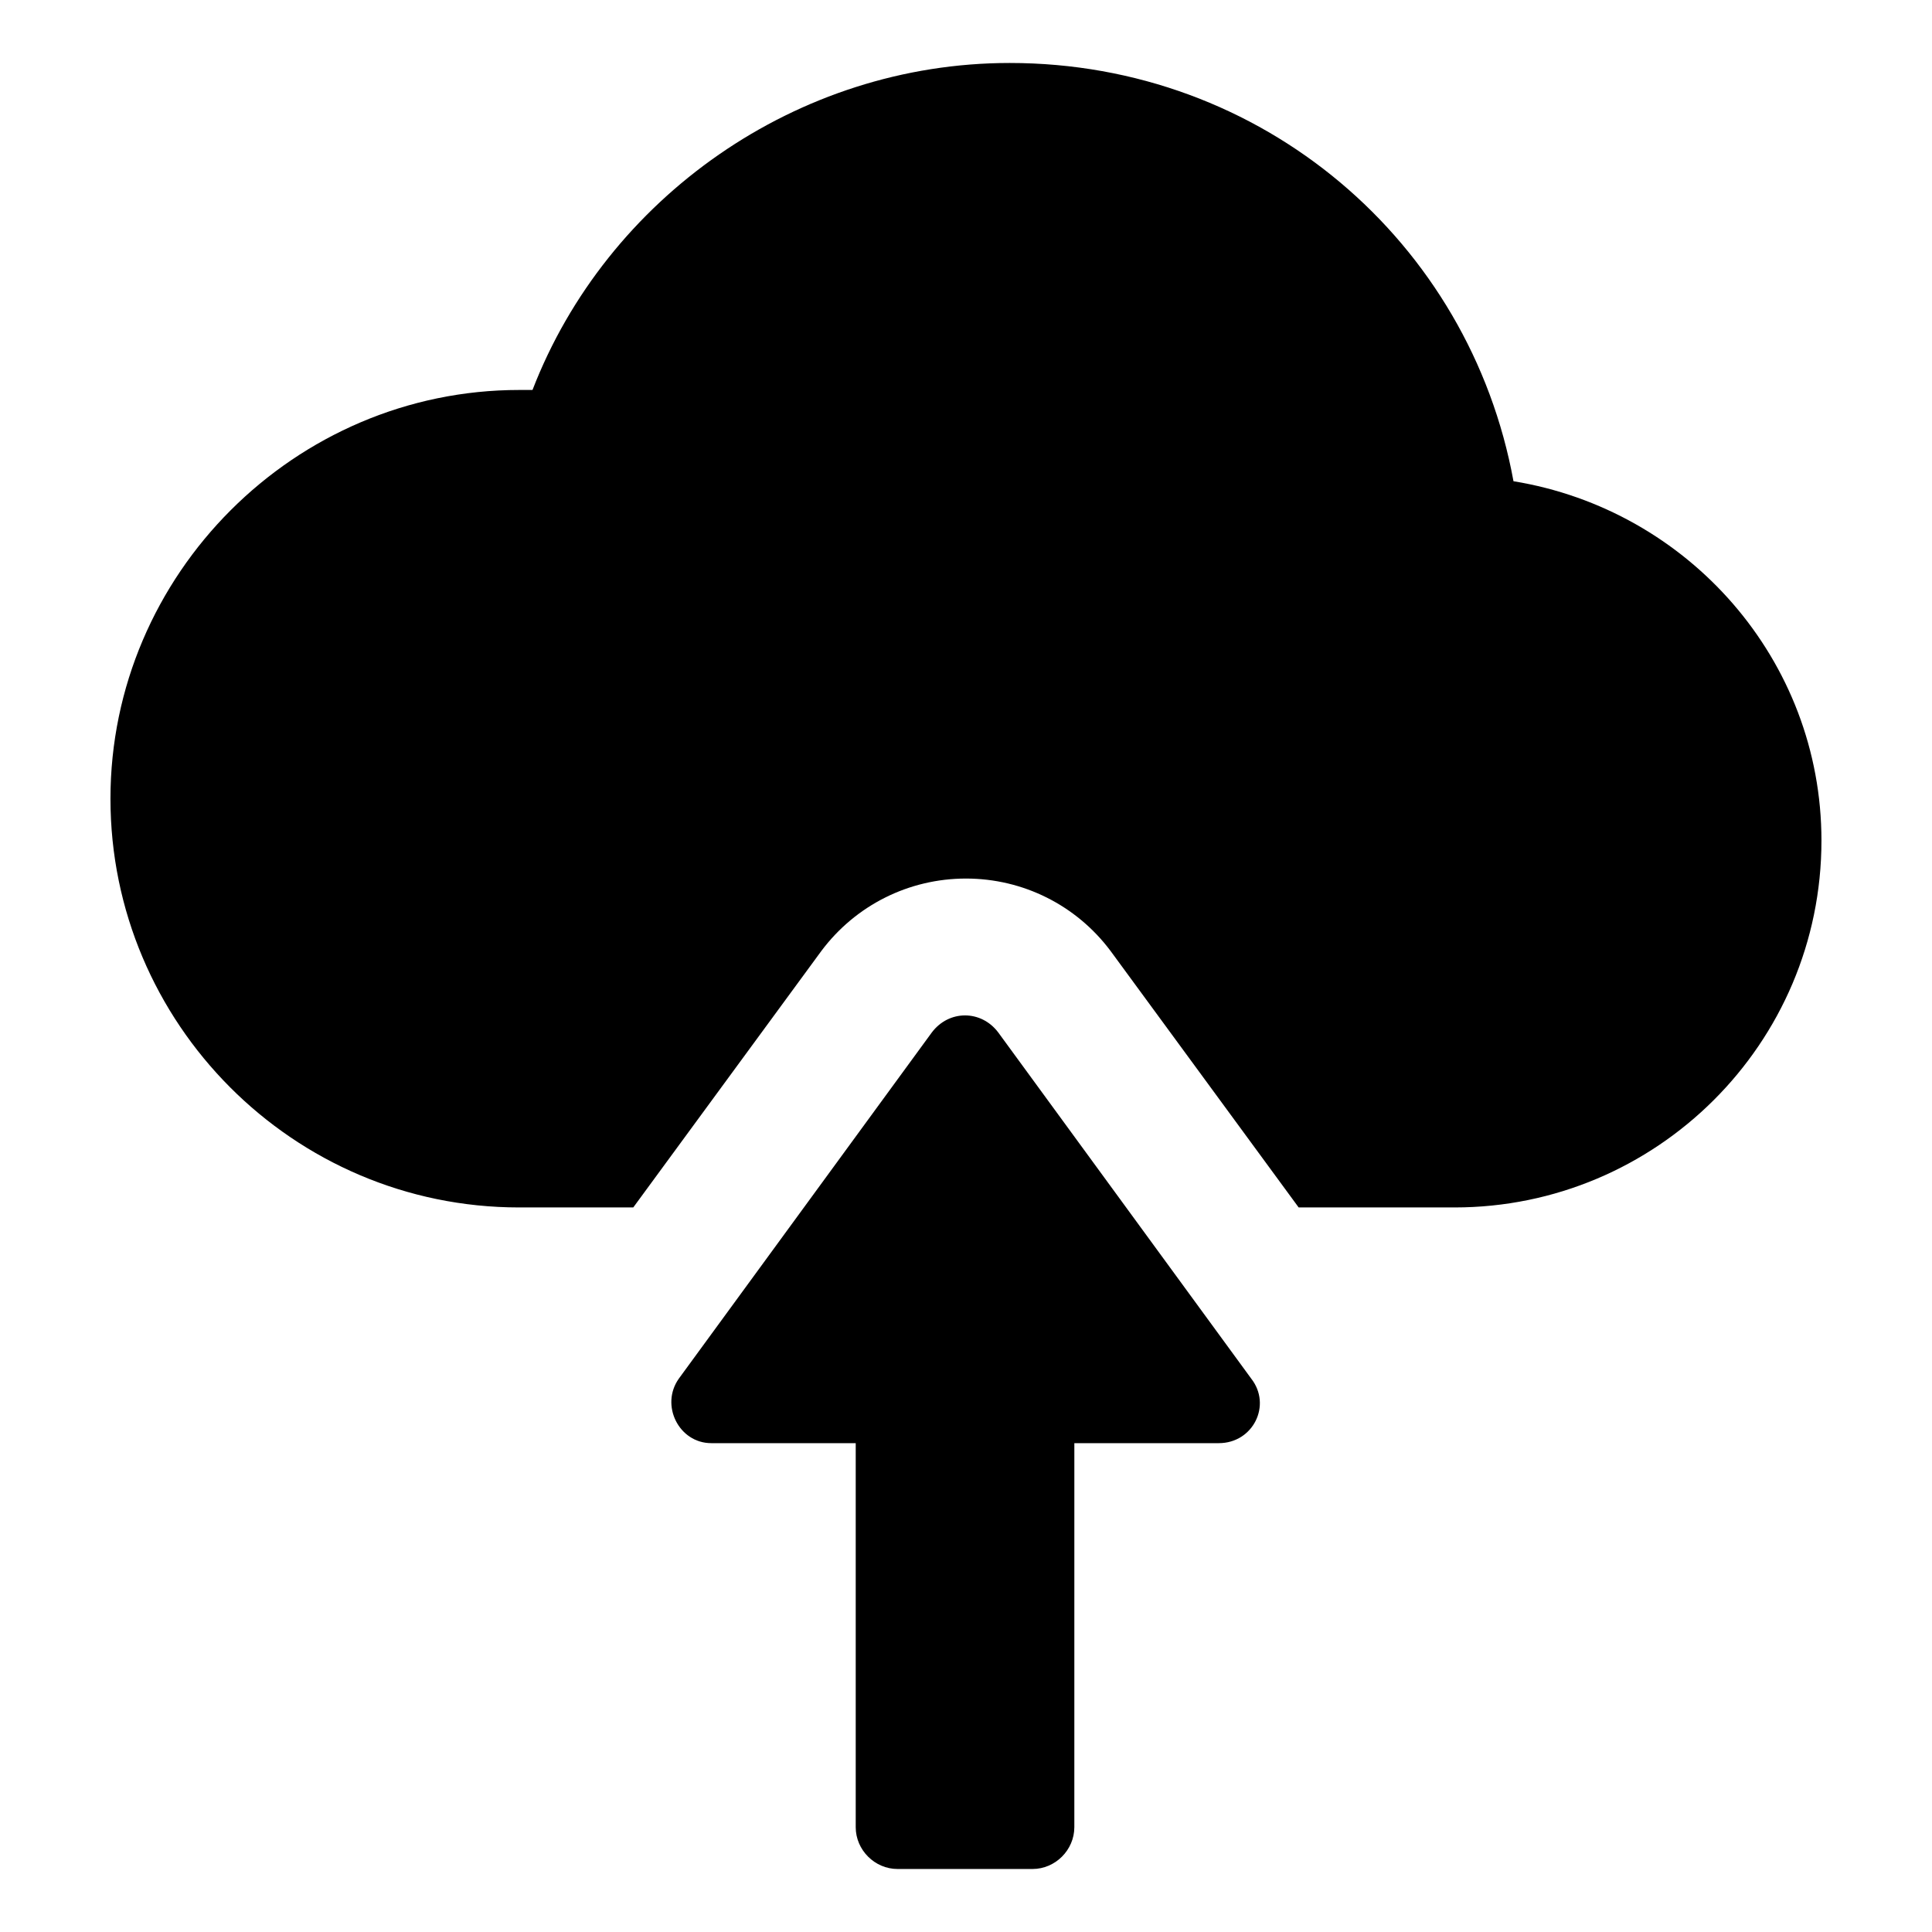
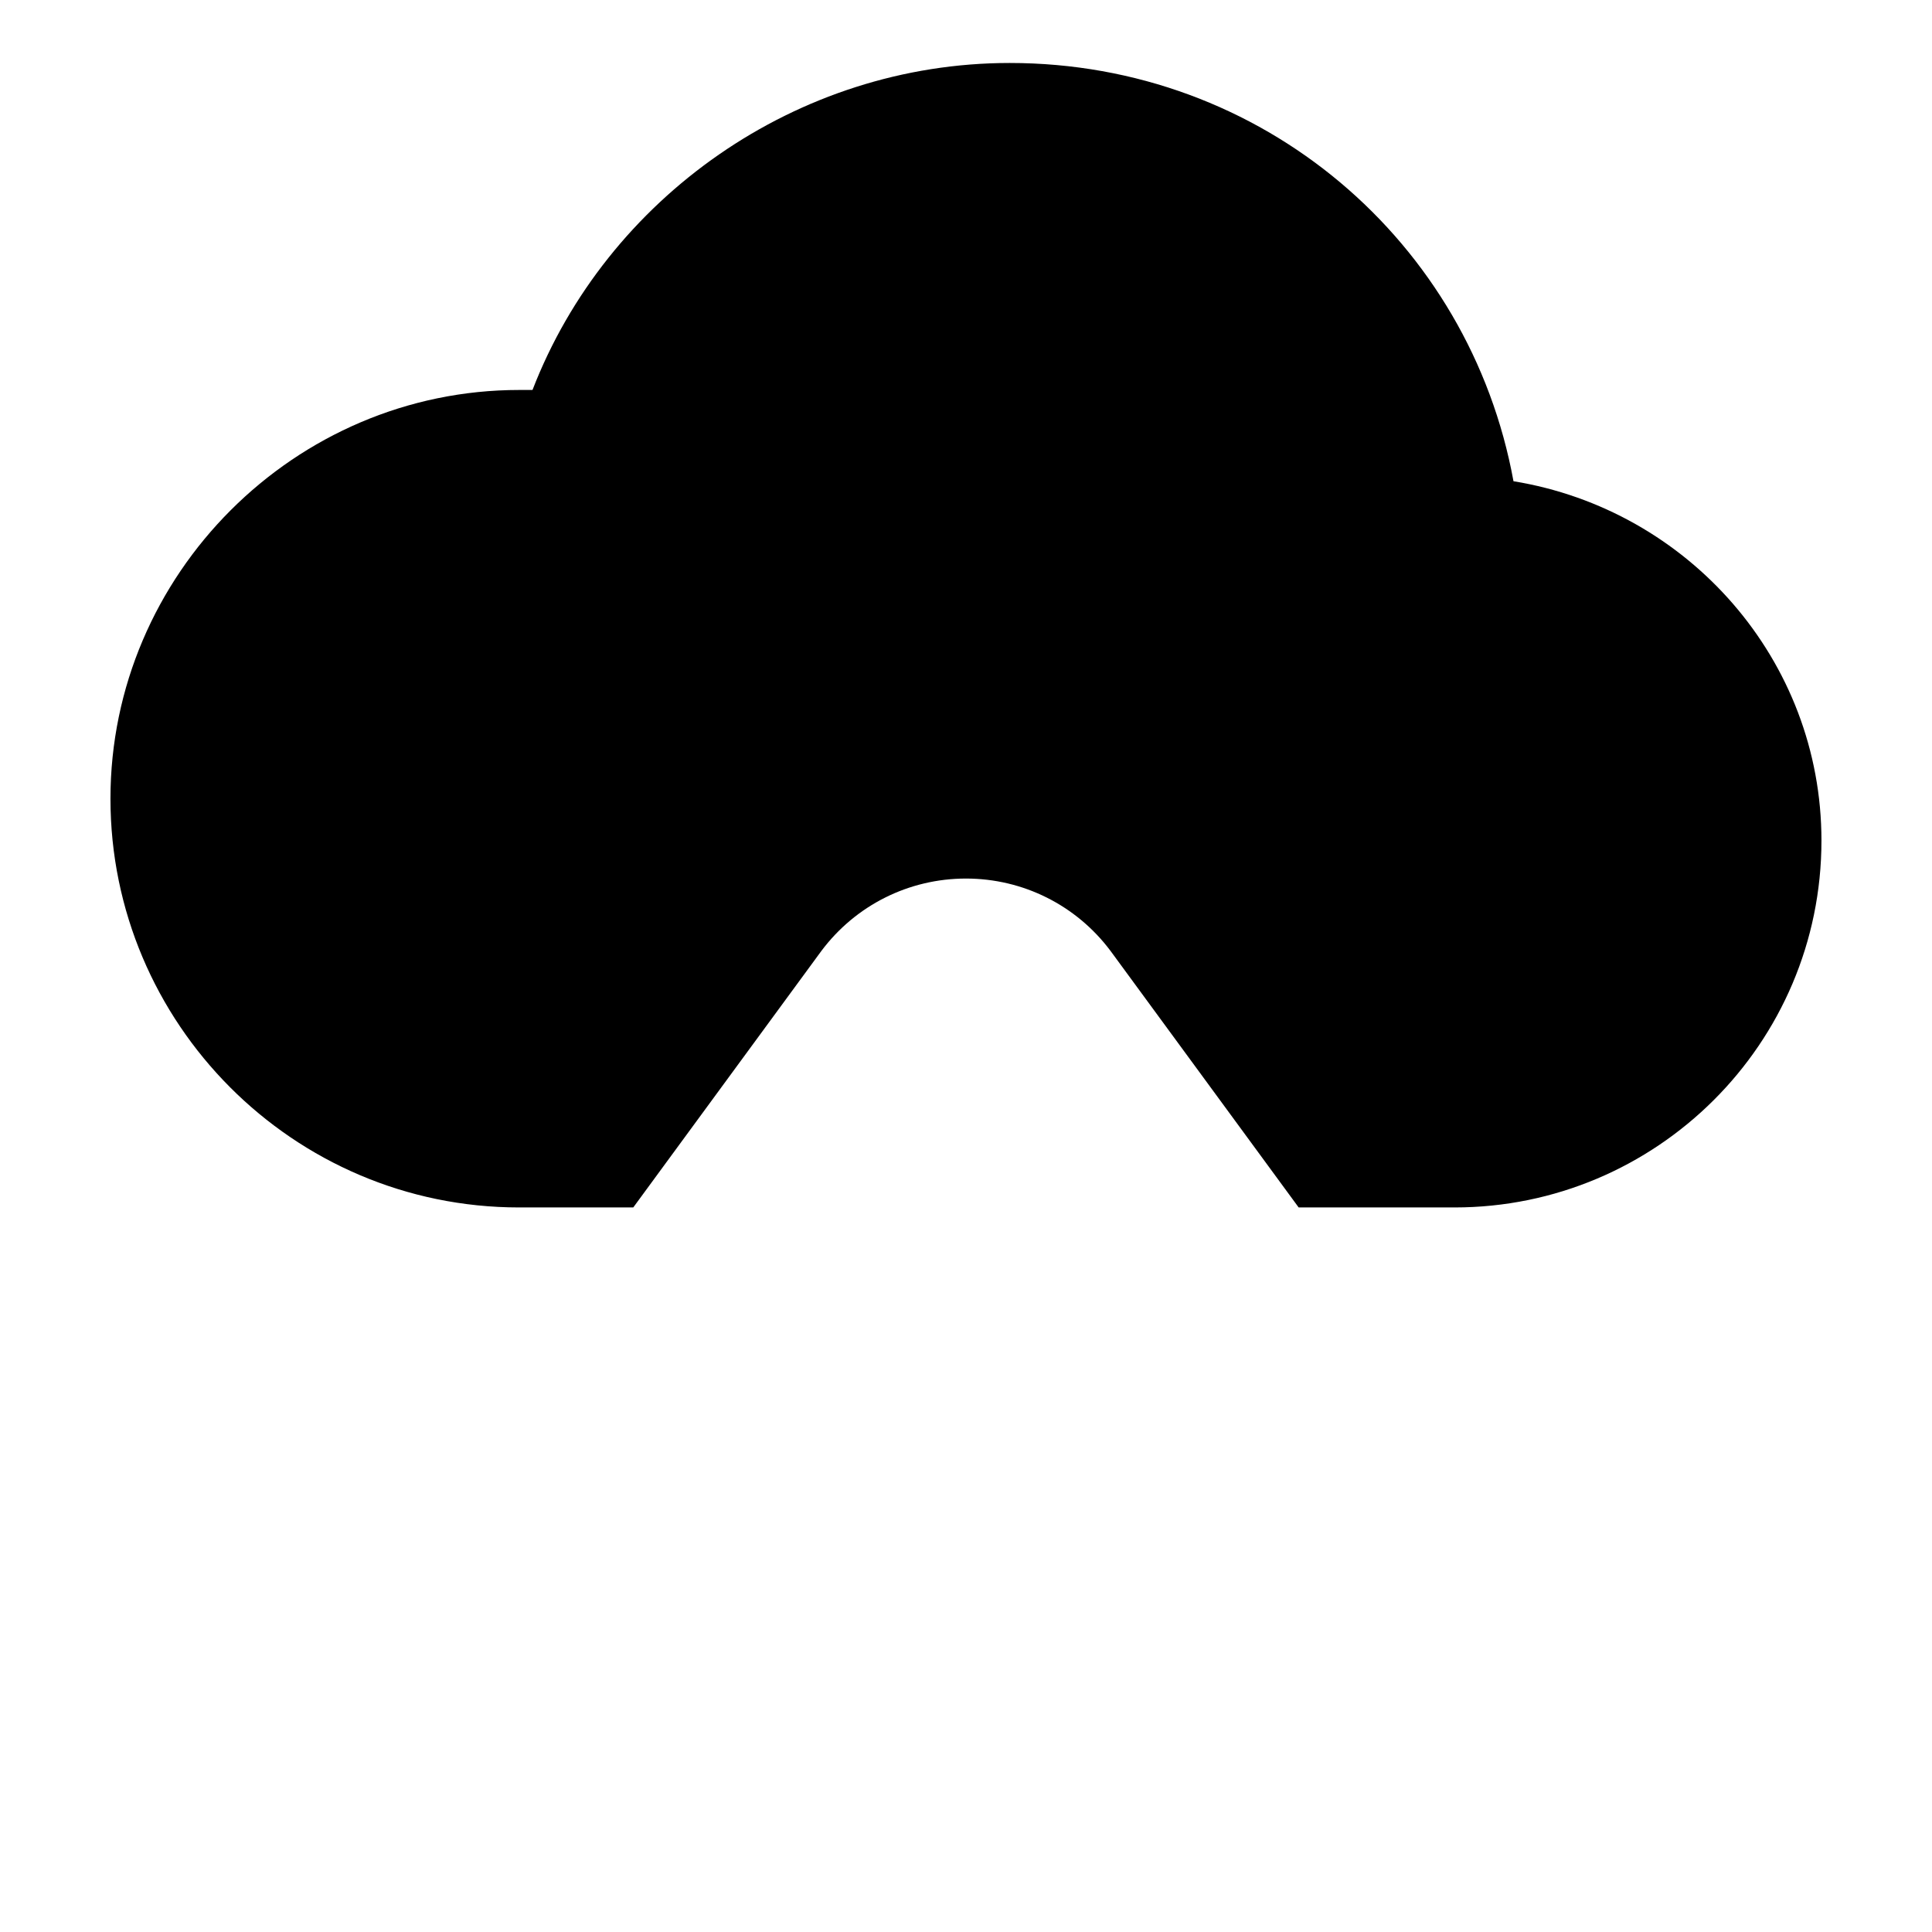
<svg xmlns="http://www.w3.org/2000/svg" fill="#000000" width="800px" height="800px" version="1.1" viewBox="144 144 512 512">
  <g>
    <path d="m545.09 271.53c-11.586-63.48-66.504-110.84-133.51-110.84-56.426 0-106.81 35.77-126.46 86.656h-3.527c-59.449 0-108.32 48.871-108.32 108.32 0 59.449 48.367 108.32 108.32 108.32h30.23l49.879-68.016c9.07-12.09 23.176-19.145 38.289-19.145 15.113 0 29.223 7.055 38.289 19.145l49.879 68.016h41.312c53.402 0 97.234-43.328 97.234-97.234-0.008-47.863-35.273-87.664-81.625-95.223z" />
-     <path d="m408.56 417.63c-4.535-6.047-13.098-6.047-17.633 0l-67.008 91.691c-5.039 7.055 0 17.129 8.566 17.129h38.289v101.77c0 6.047 5.039 11.082 11.082 11.082h35.77c6.047 0 11.082-5.039 11.082-11.082l0.004-101.77h38.289c9.07 0 14.105-10.078 8.566-17.129z" />
  </g>
</svg>